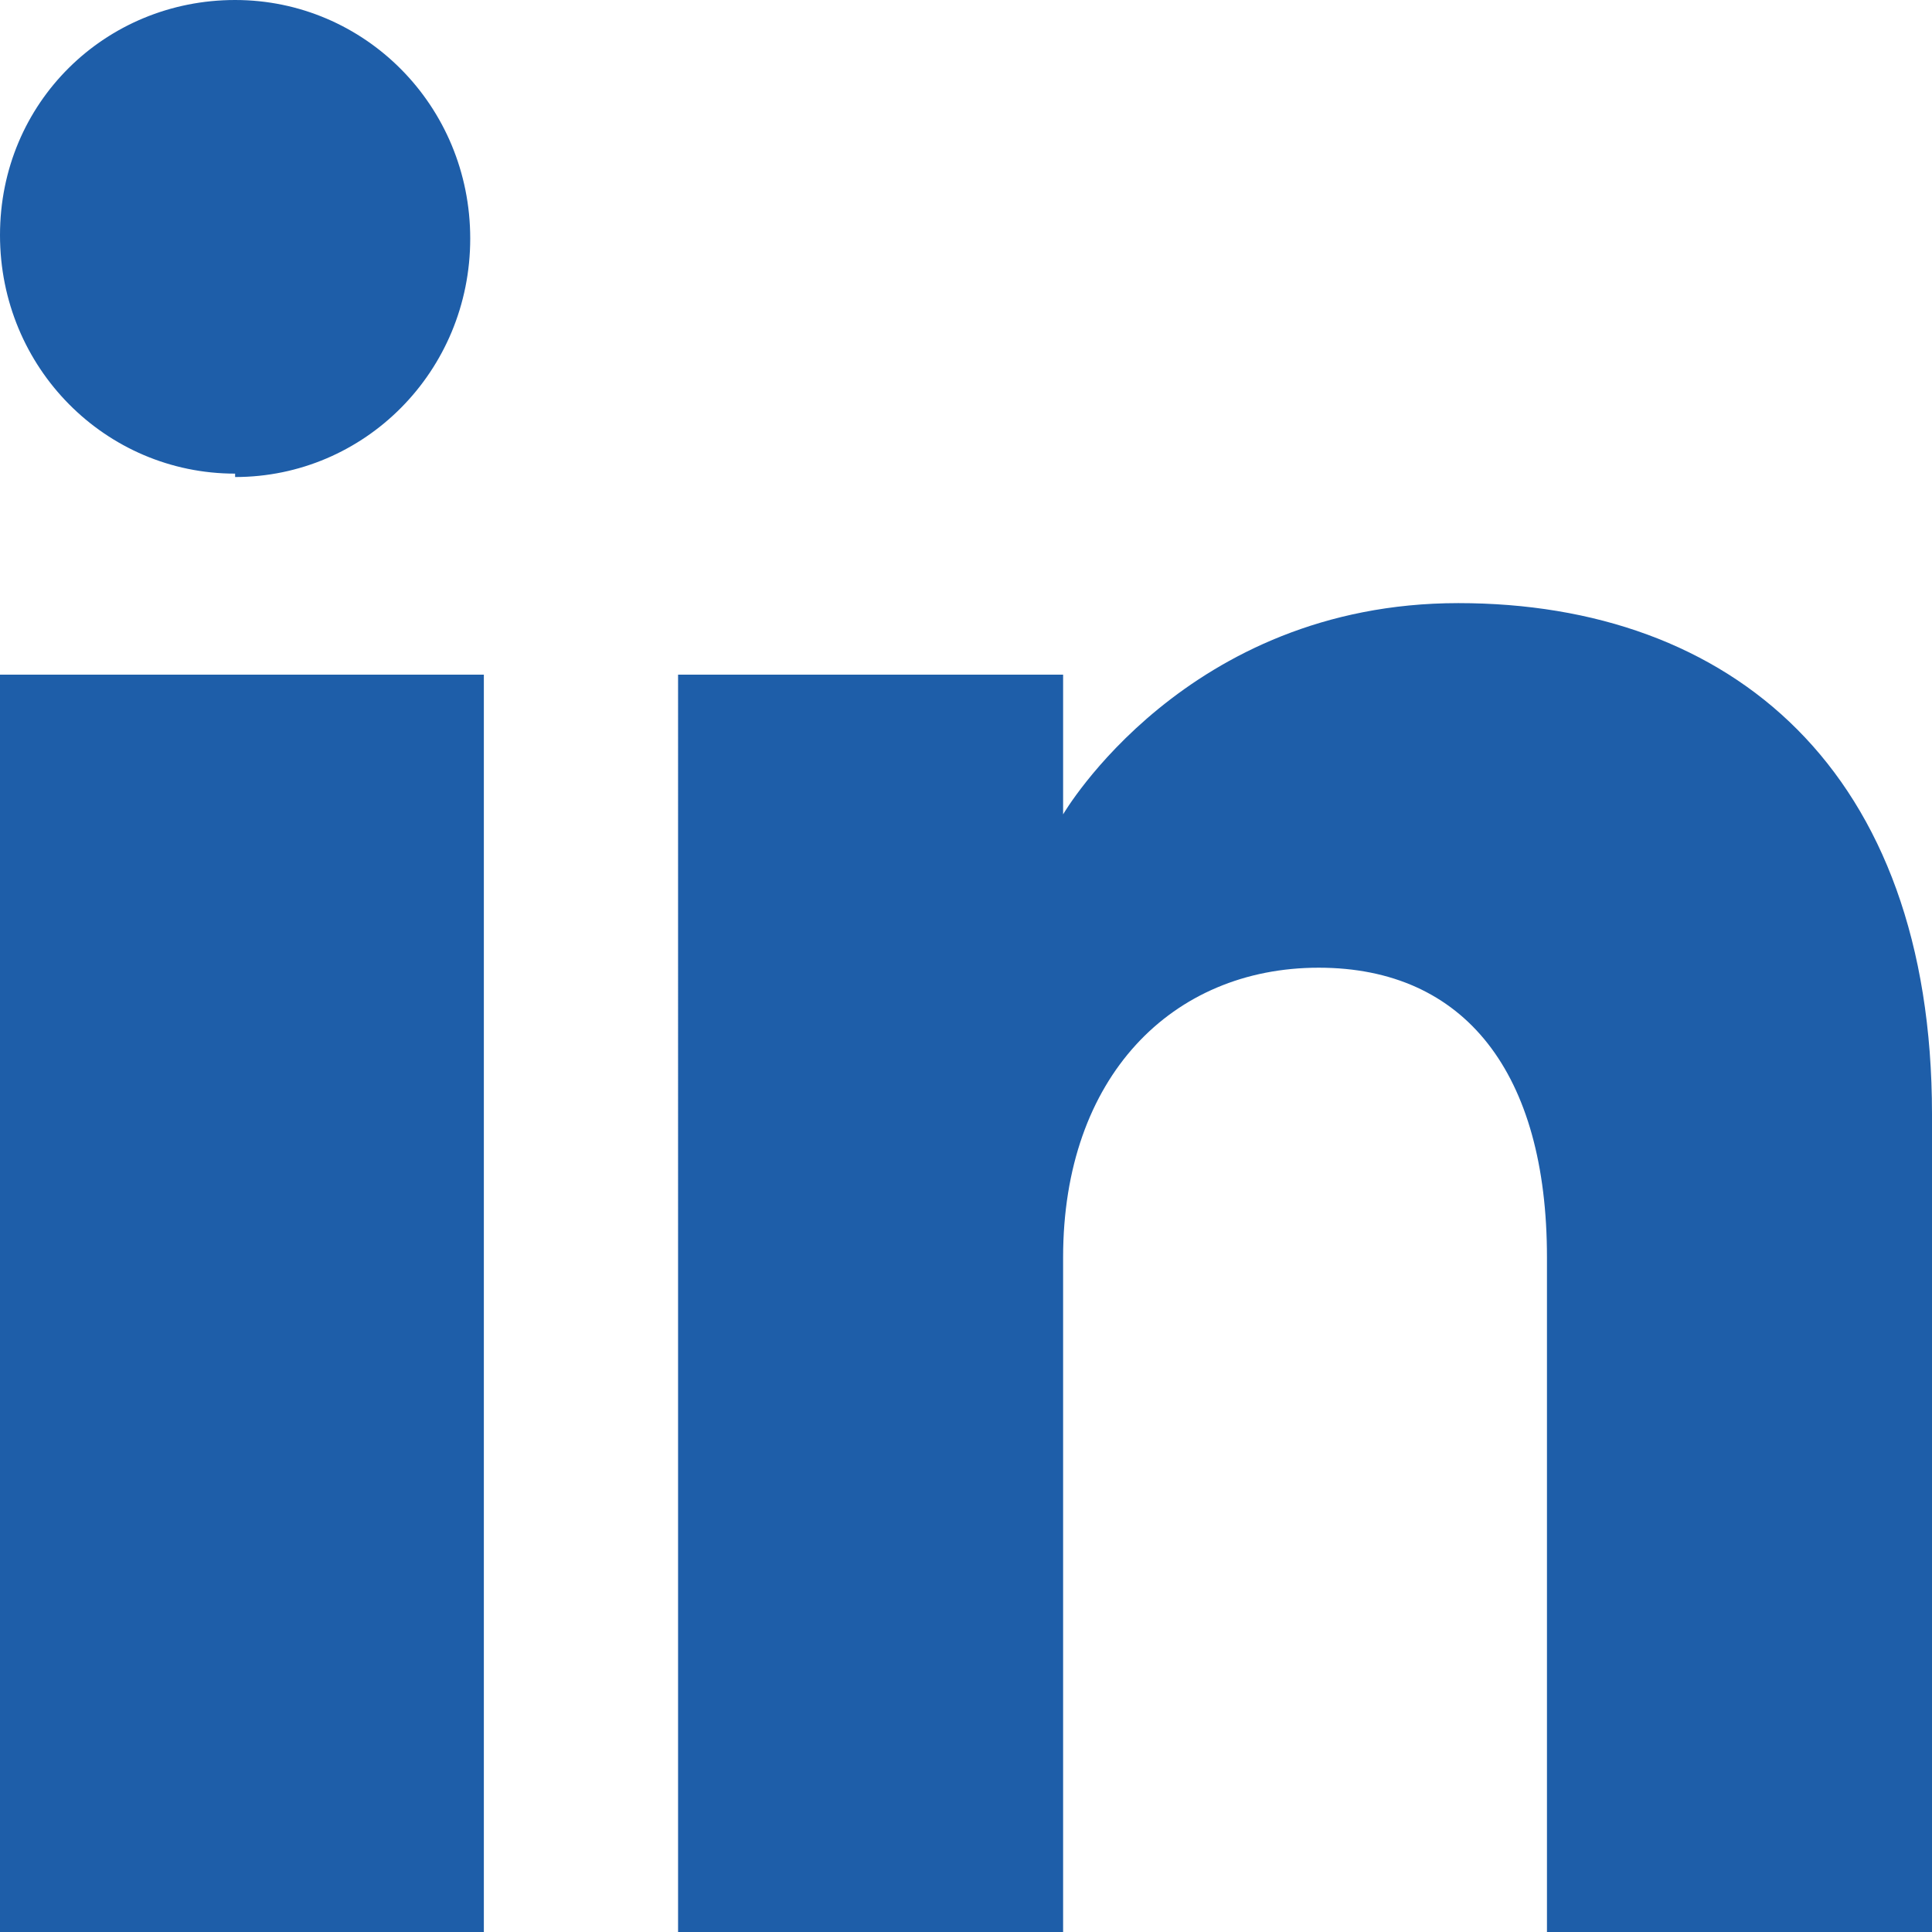
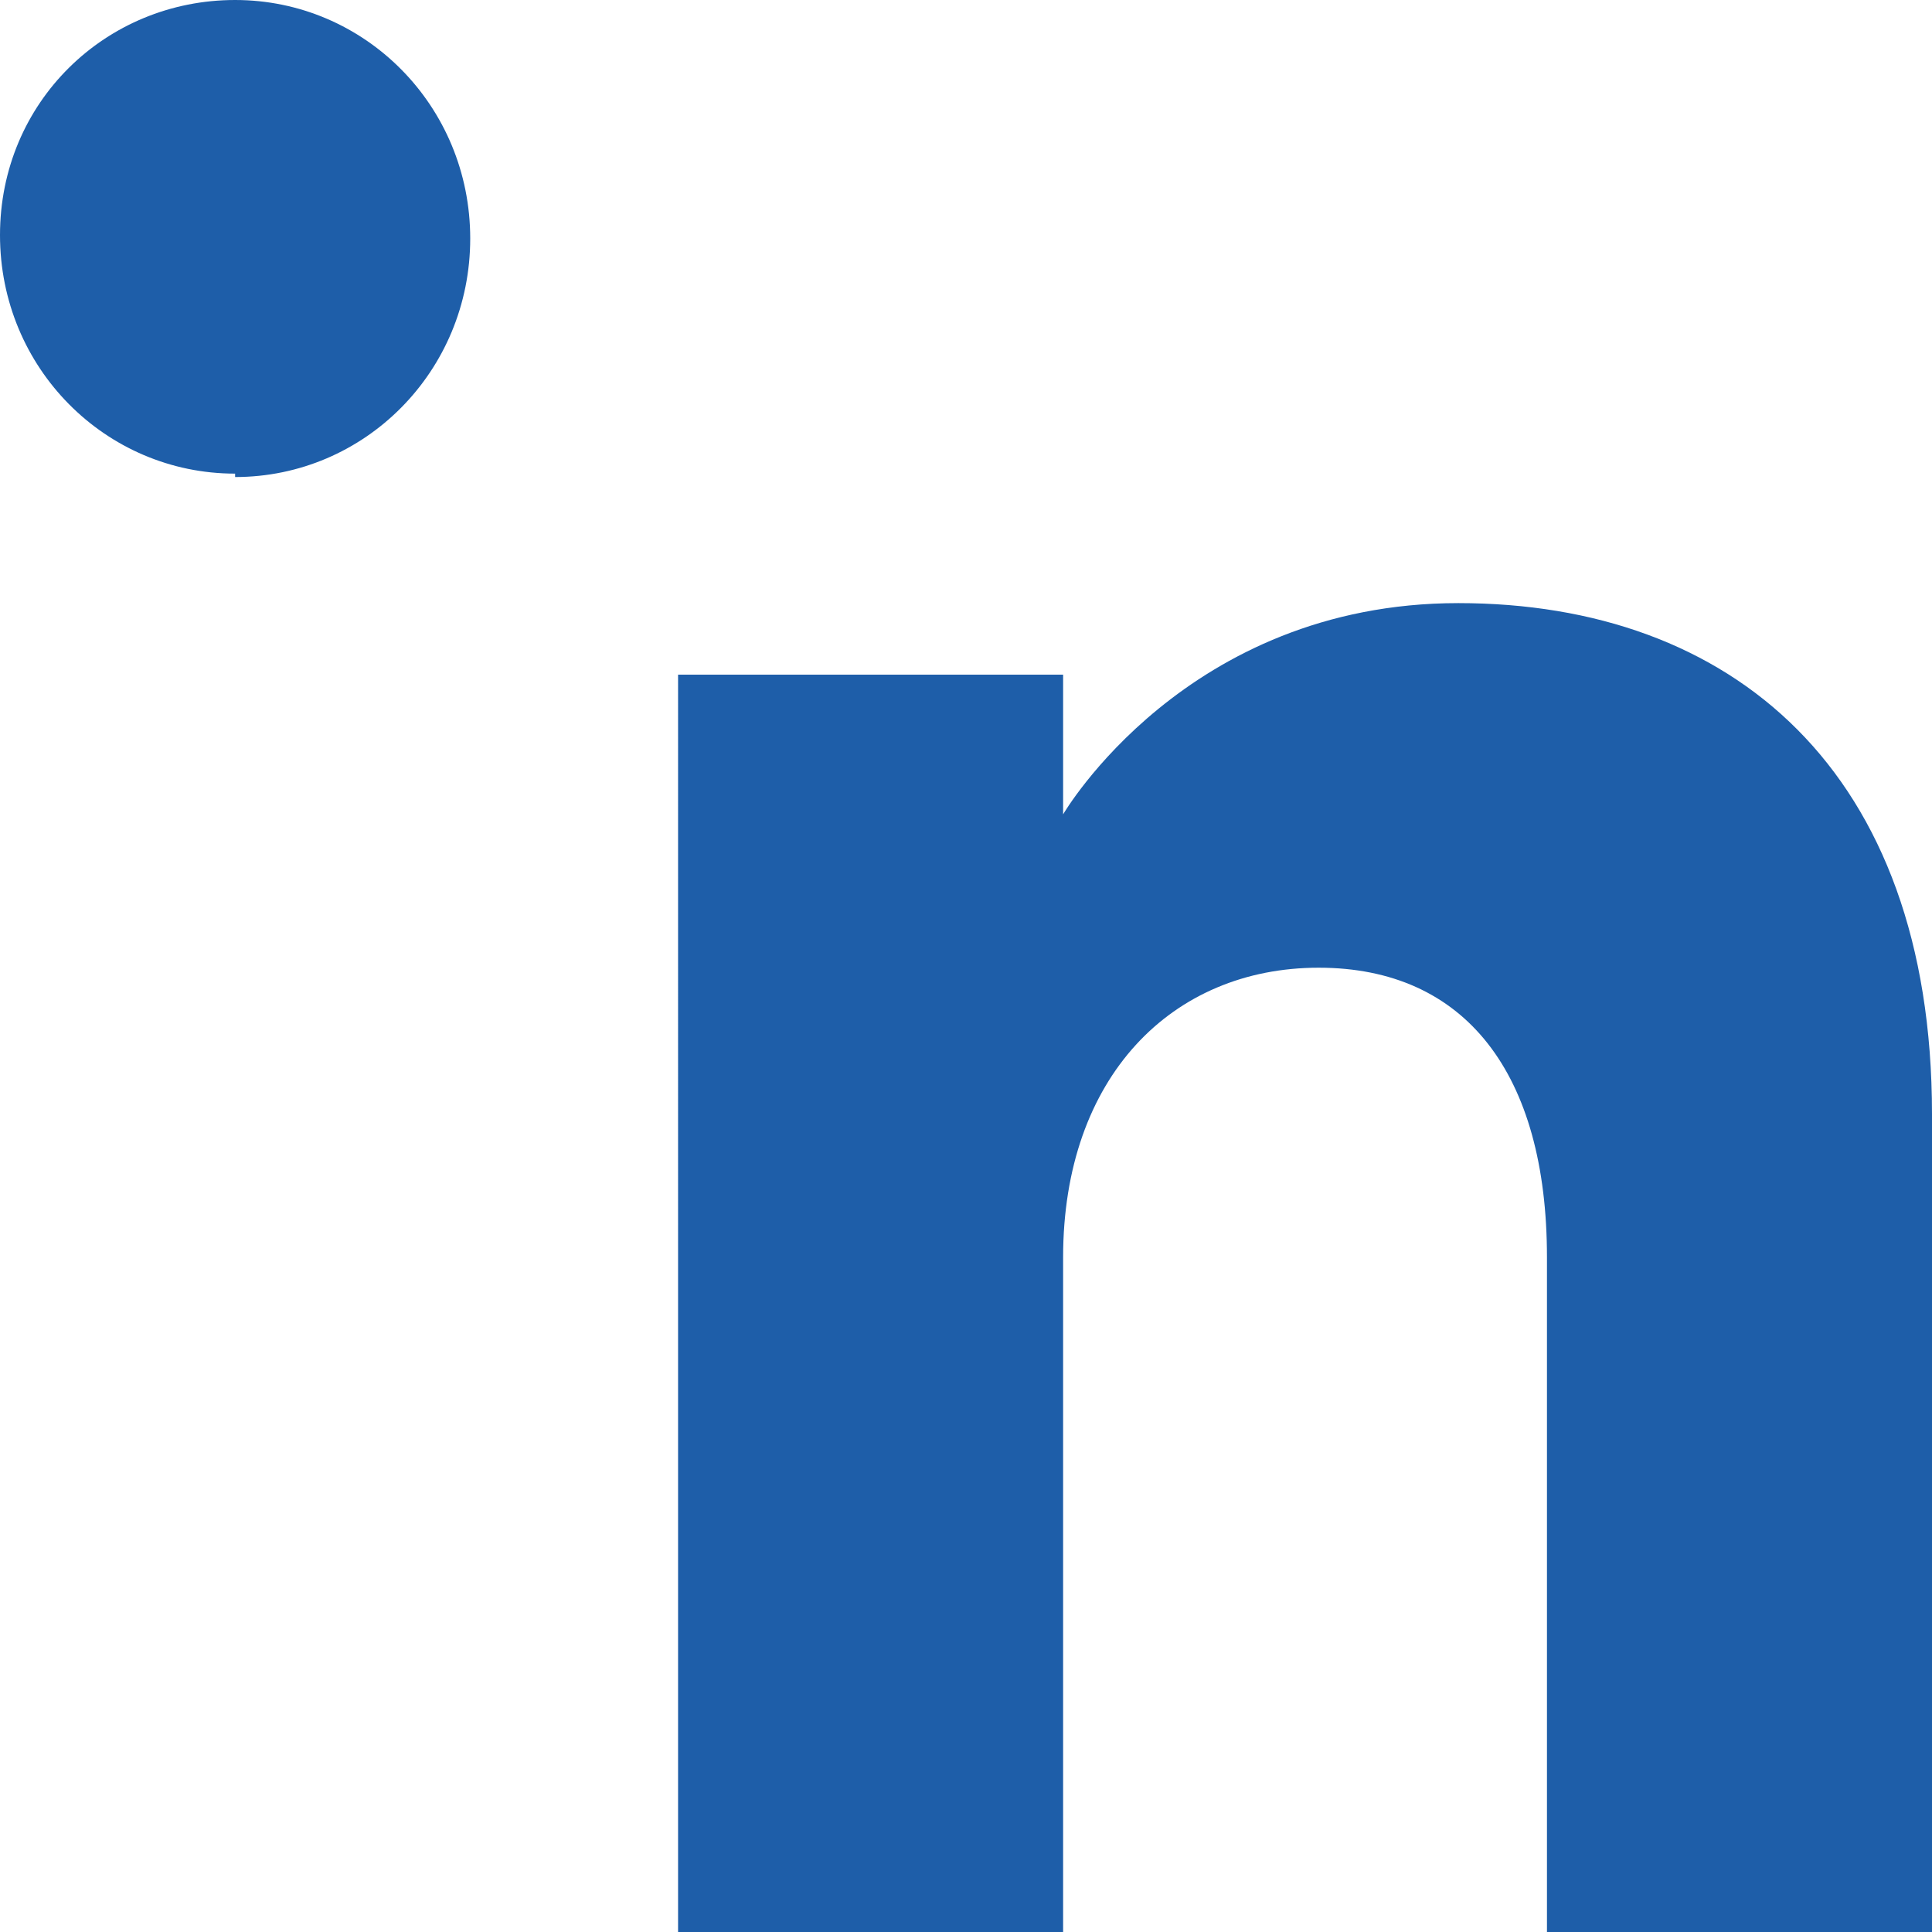
<svg xmlns="http://www.w3.org/2000/svg" id="Ebene_1" version="1.1" viewBox="0 0 56.7 56.7">
  <defs>
    <style>
      .st0 {
        fill: #1e5ea9;
        fill-rule: evenodd;
      }
    </style>
  </defs>
  <g id="Page-1">
    <g id="Dribbble-Light-Preview">
      <g id="icons">
-         <path id="linkedin-_x5B__x23_161_x5D_" class="st0" d="M56.7,56.7h-11.3v-19.8c0-5.4-2.4-8.5-6.7-8.5s-7.5,3.2-7.5,8.5v19.8h-11.3V19.8h11.3v4.1s3.6-6.2,11.6-6.2,13.9,4.9,13.9,15v23.9h0ZM6.9,13.9c-3.8,0-6.9-3.1-6.9-7S3.1,0,6.9,0s6.9,3.1,6.9,7-3.1,7-6.9,7h0ZM0,56.7h14.2V19.8H0v36.9Z" />
+         <path id="linkedin-_x5B__x23_161_x5D_" class="st0" d="M56.7,56.7h-11.3v-19.8c0-5.4-2.4-8.5-6.7-8.5s-7.5,3.2-7.5,8.5v19.8h-11.3V19.8h11.3v4.1s3.6-6.2,11.6-6.2,13.9,4.9,13.9,15v23.9h0ZM6.9,13.9c-3.8,0-6.9-3.1-6.9-7S3.1,0,6.9,0s6.9,3.1,6.9,7-3.1,7-6.9,7h0ZM0,56.7h14.2V19.8v36.9Z" />
      </g>
    </g>
  </g>
</svg>